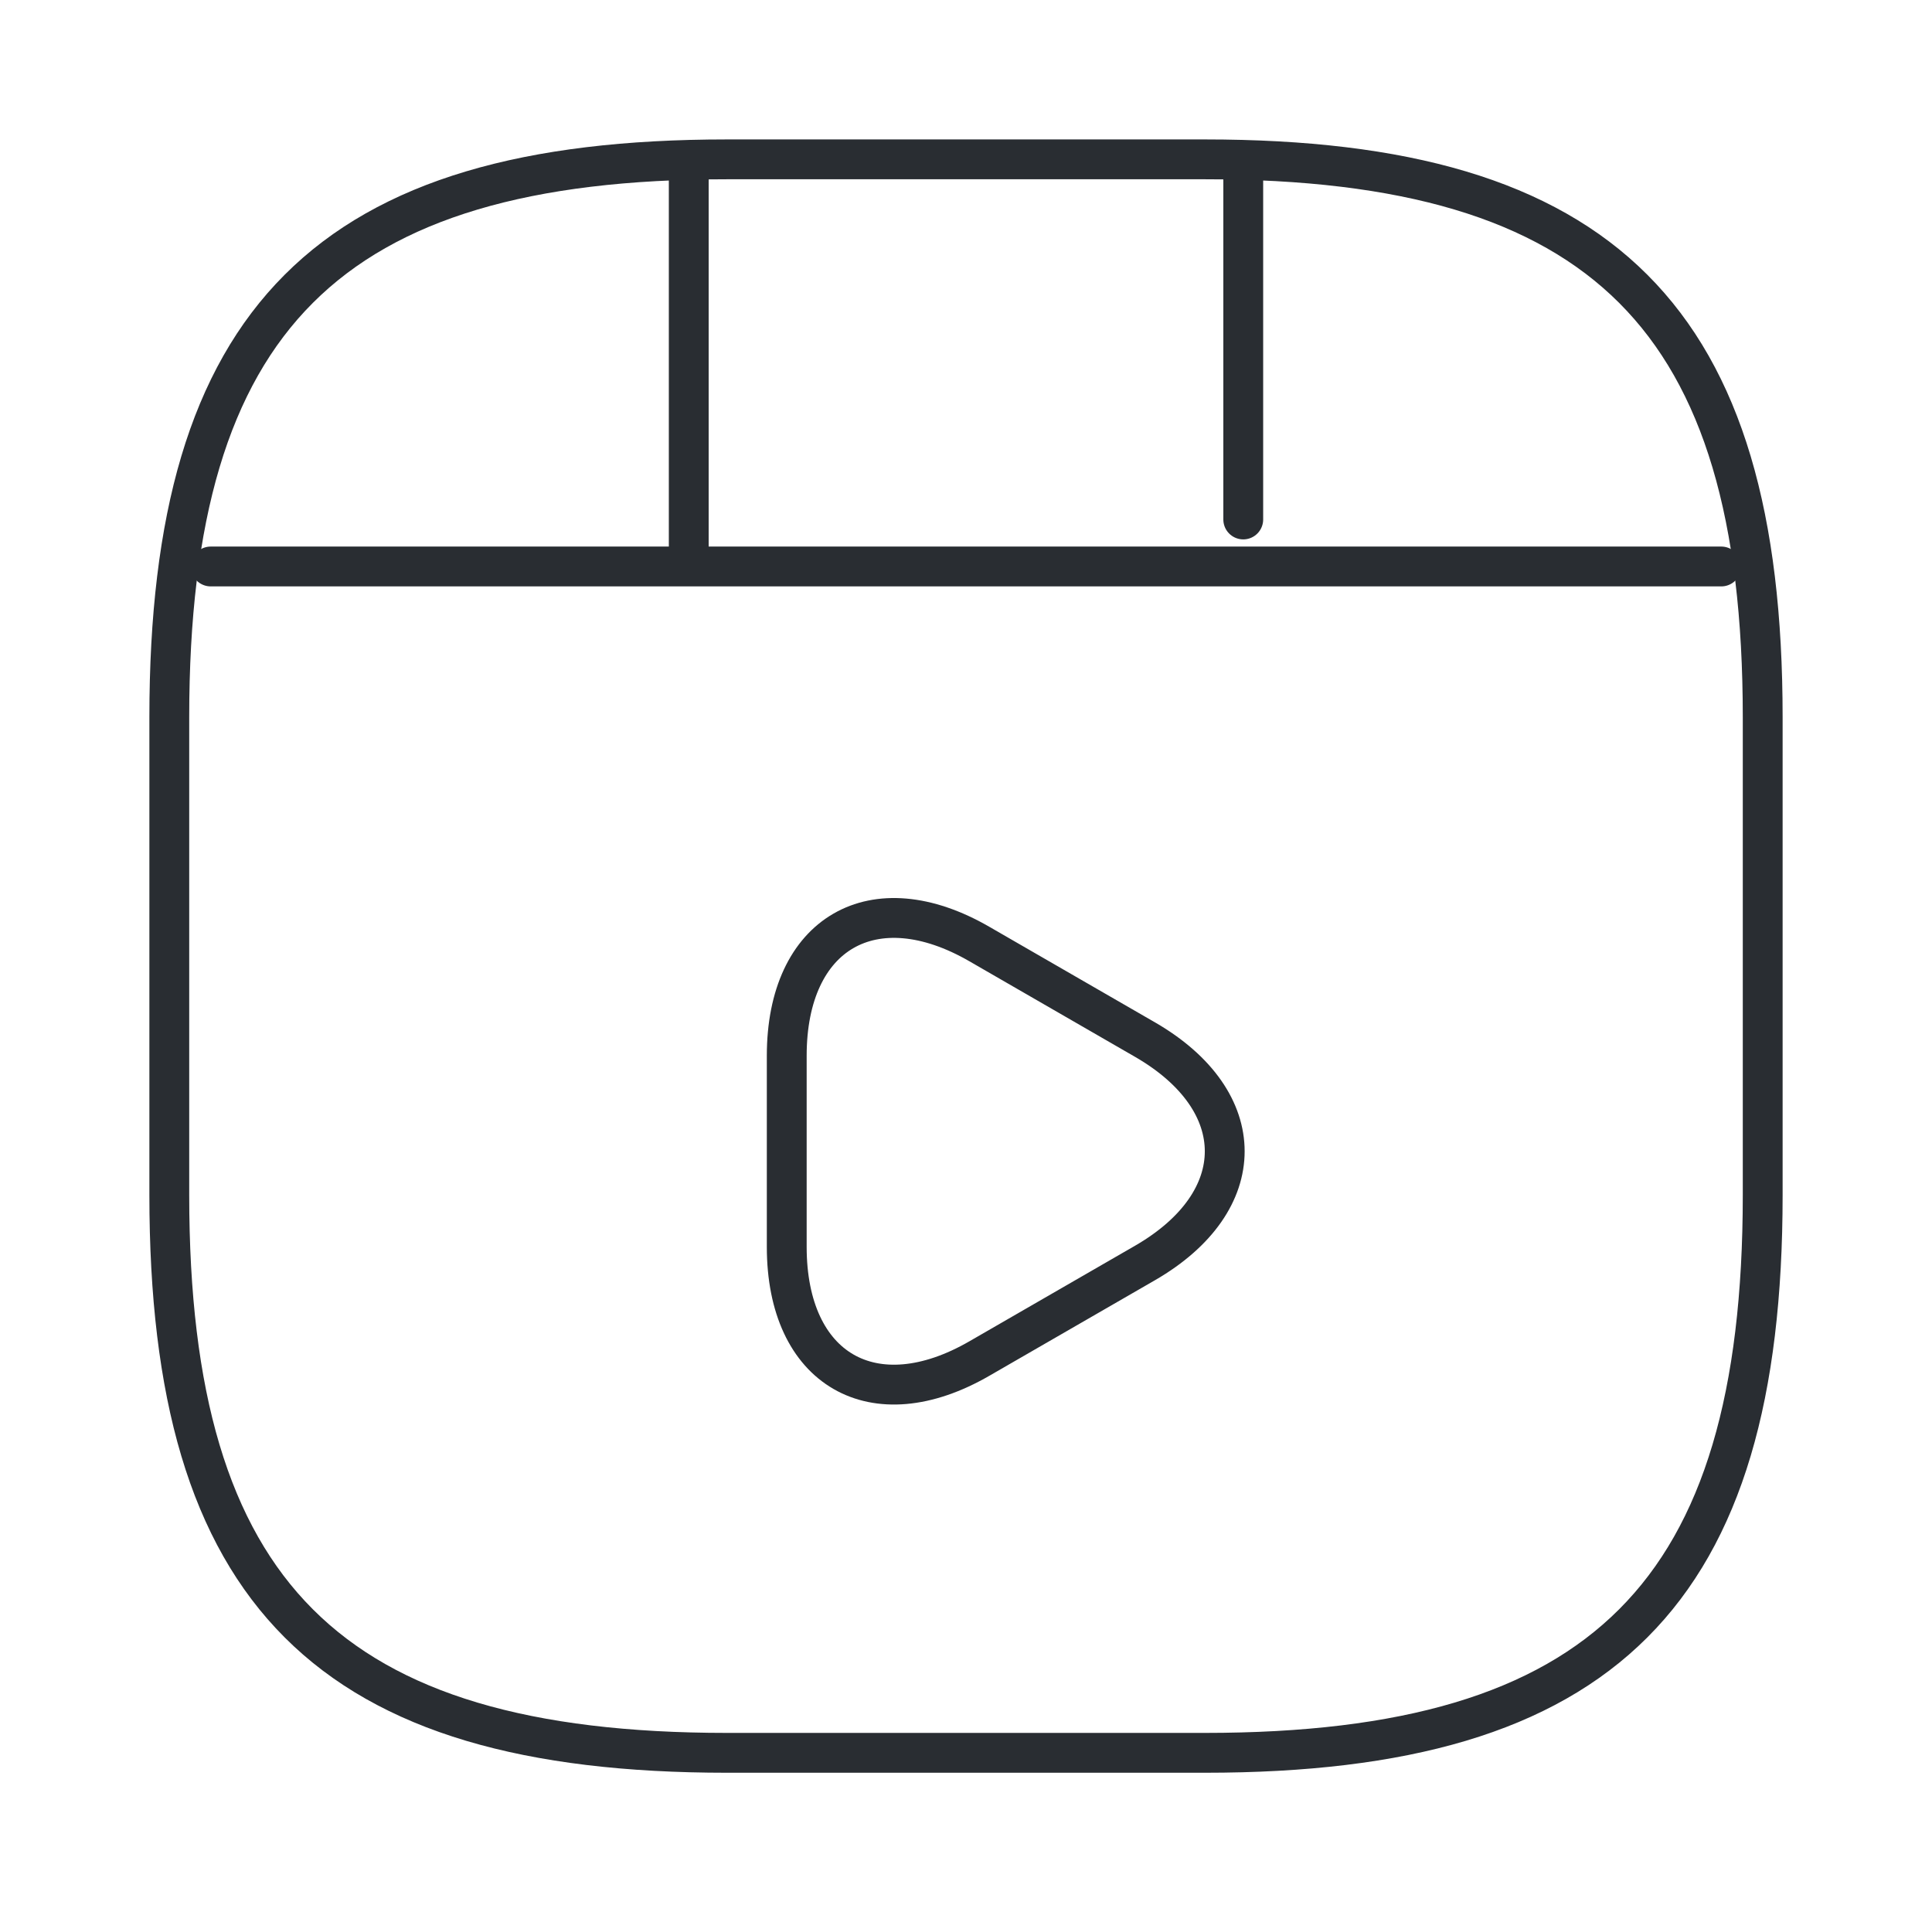
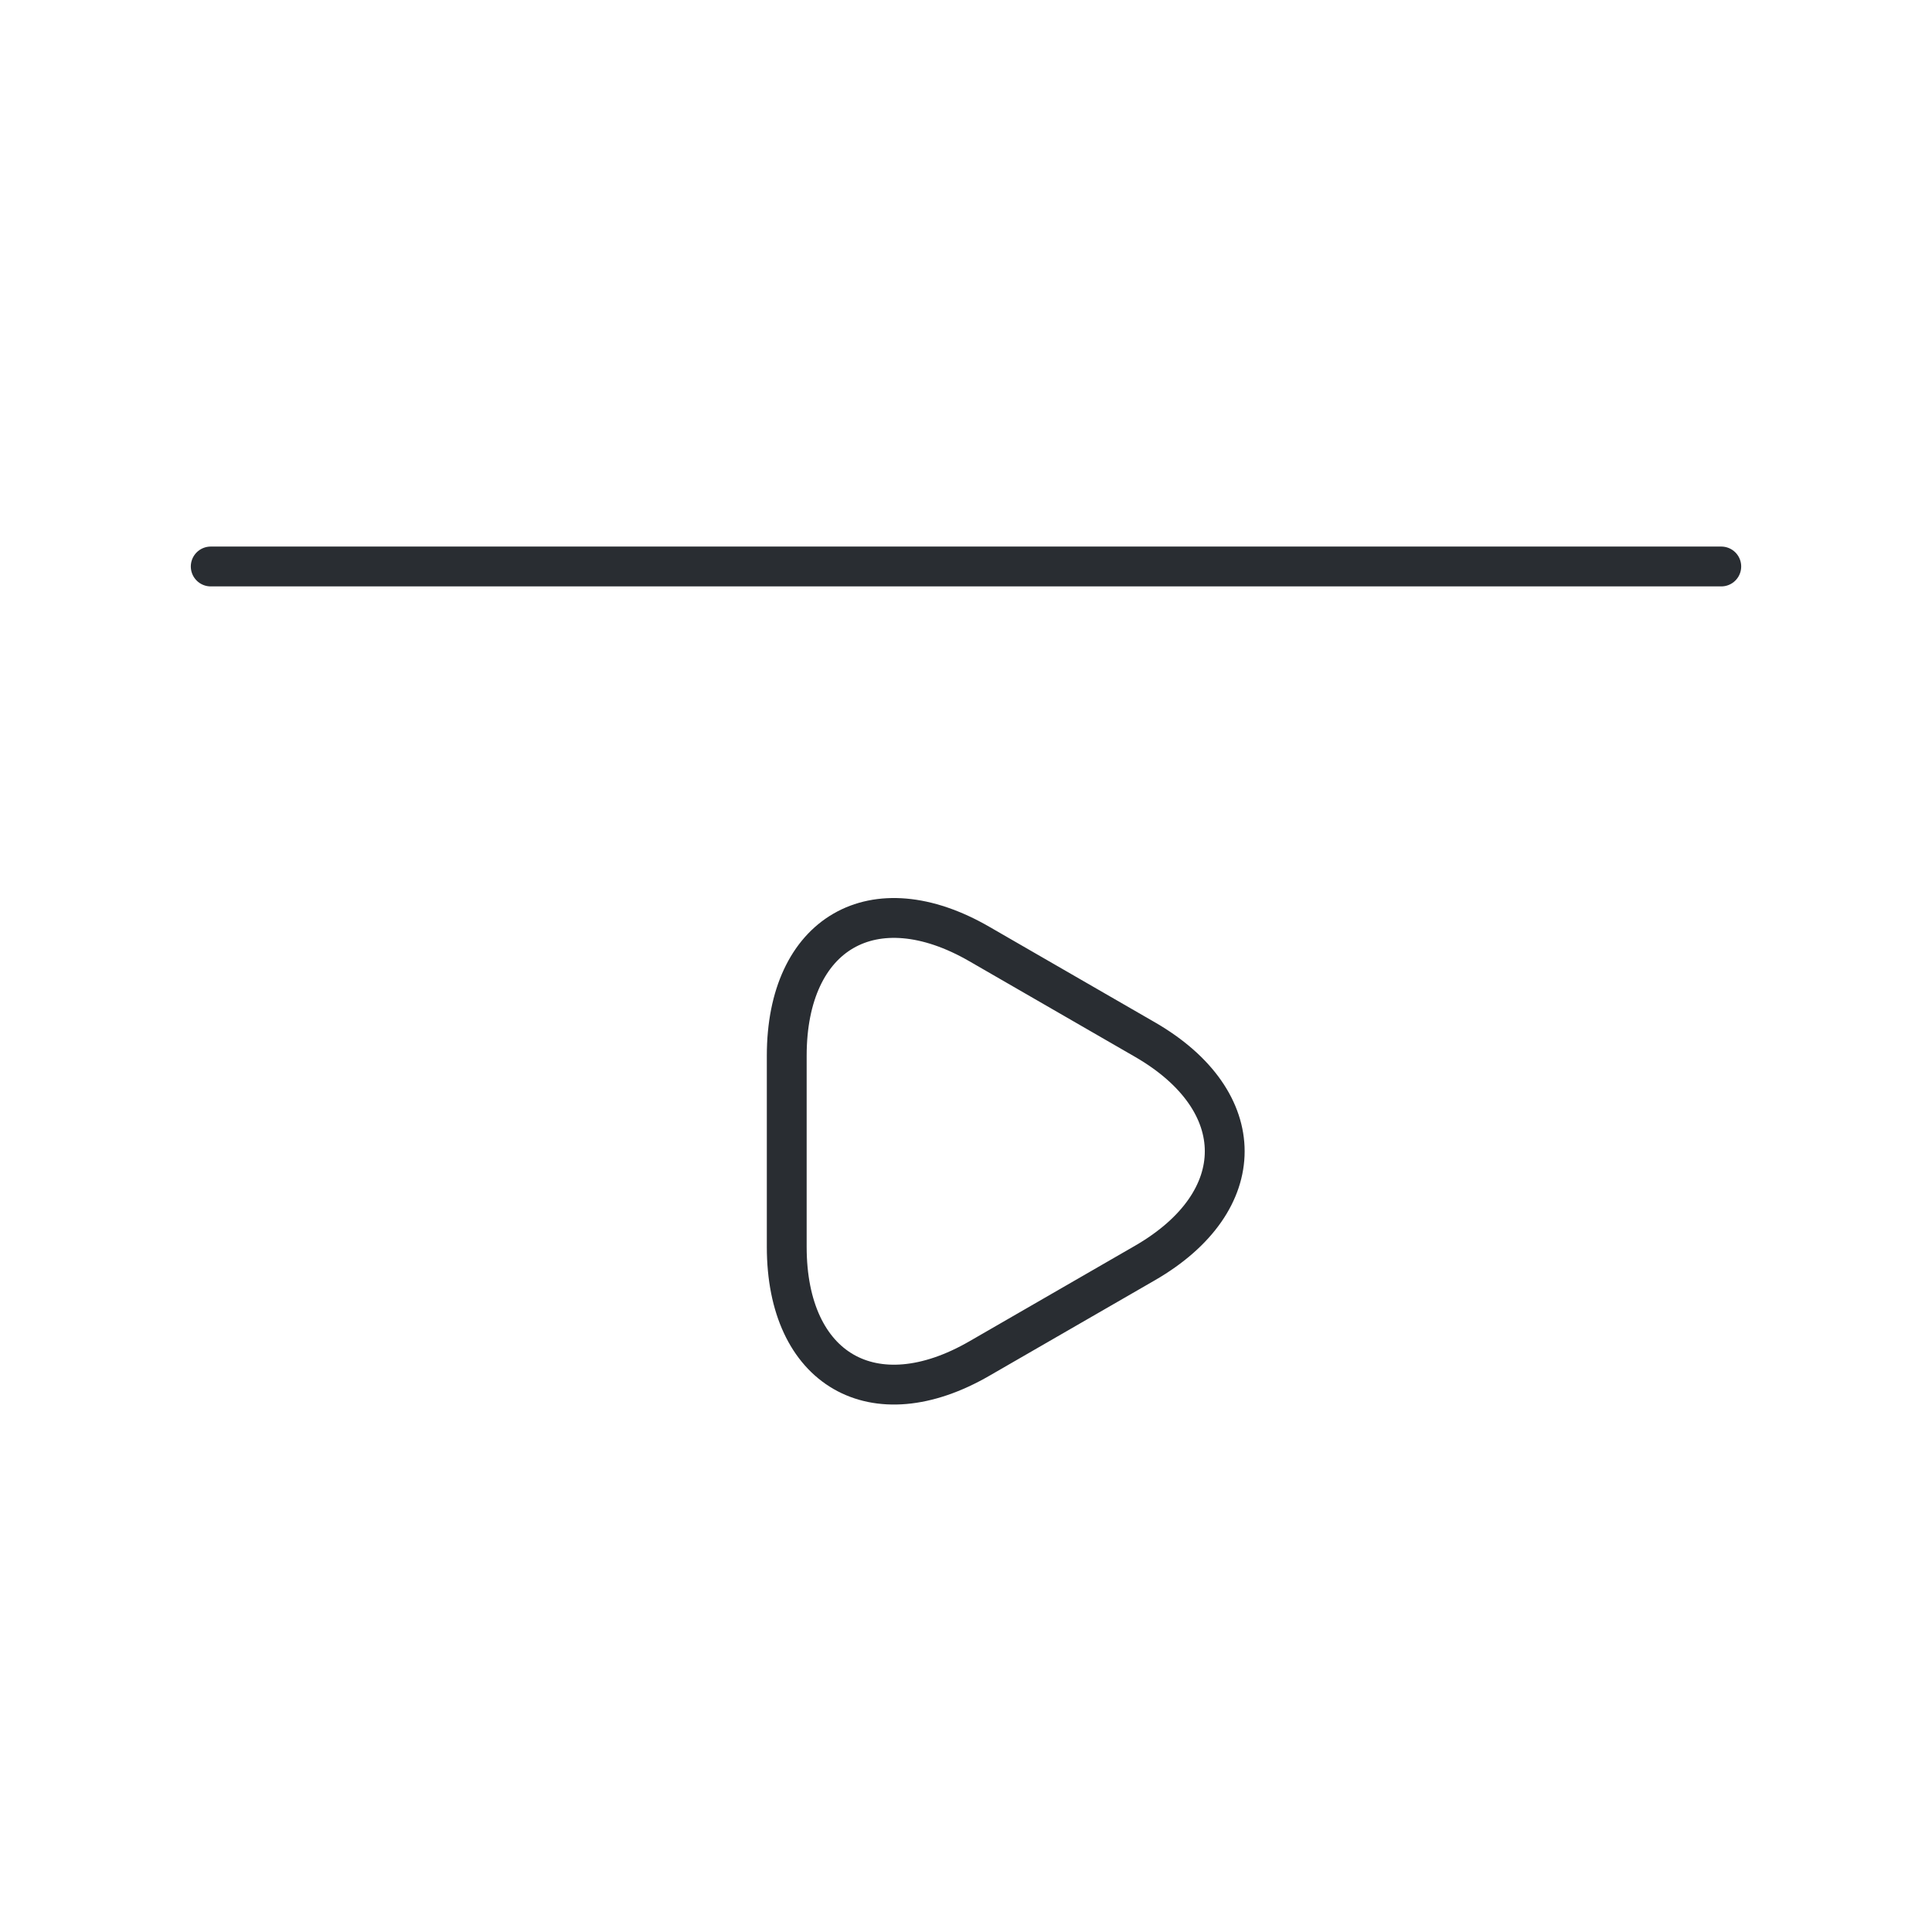
<svg xmlns="http://www.w3.org/2000/svg" width="97" height="96" viewBox="0 0 97 96" fill="none">
-   <path d="M88.5 60V36C88.5 16 80.5 8 60.5 8H36.5C16.5 8 8.5 16 8.5 36V60C8.5 80 16.5 88 36.5 88H60.5C80.5 88 88.5 80 88.5 60Z" stroke="#292D32" stroke-width="2" stroke-linecap="round" stroke-linejoin="round" />
  <path d="M10.58 28.44H86.42" stroke="#292D32" stroke-width="2" stroke-linecap="round" stroke-linejoin="round" />
-   <path d="M34.58 8.44V27.88" stroke="#292D32" stroke-width="2" stroke-linecap="round" stroke-linejoin="round" />
-   <path d="M62.42 8.44V26.08" stroke="#292D32" stroke-width="2" stroke-linecap="round" stroke-linejoin="round" />
  <path d="M39.5 57.8V53C39.5 46.84 43.86 44.32 49.18 47.4L53.34 49.8L57.5 52.2C62.82 55.28 62.82 60.32 57.5 63.4L53.34 65.8L49.18 68.2C43.86 71.28 39.5 68.76 39.5 62.6V57.8V57.8Z" stroke="#292D32" stroke-width="2" stroke-miterlimit="10" stroke-linecap="round" stroke-linejoin="round" />
</svg>